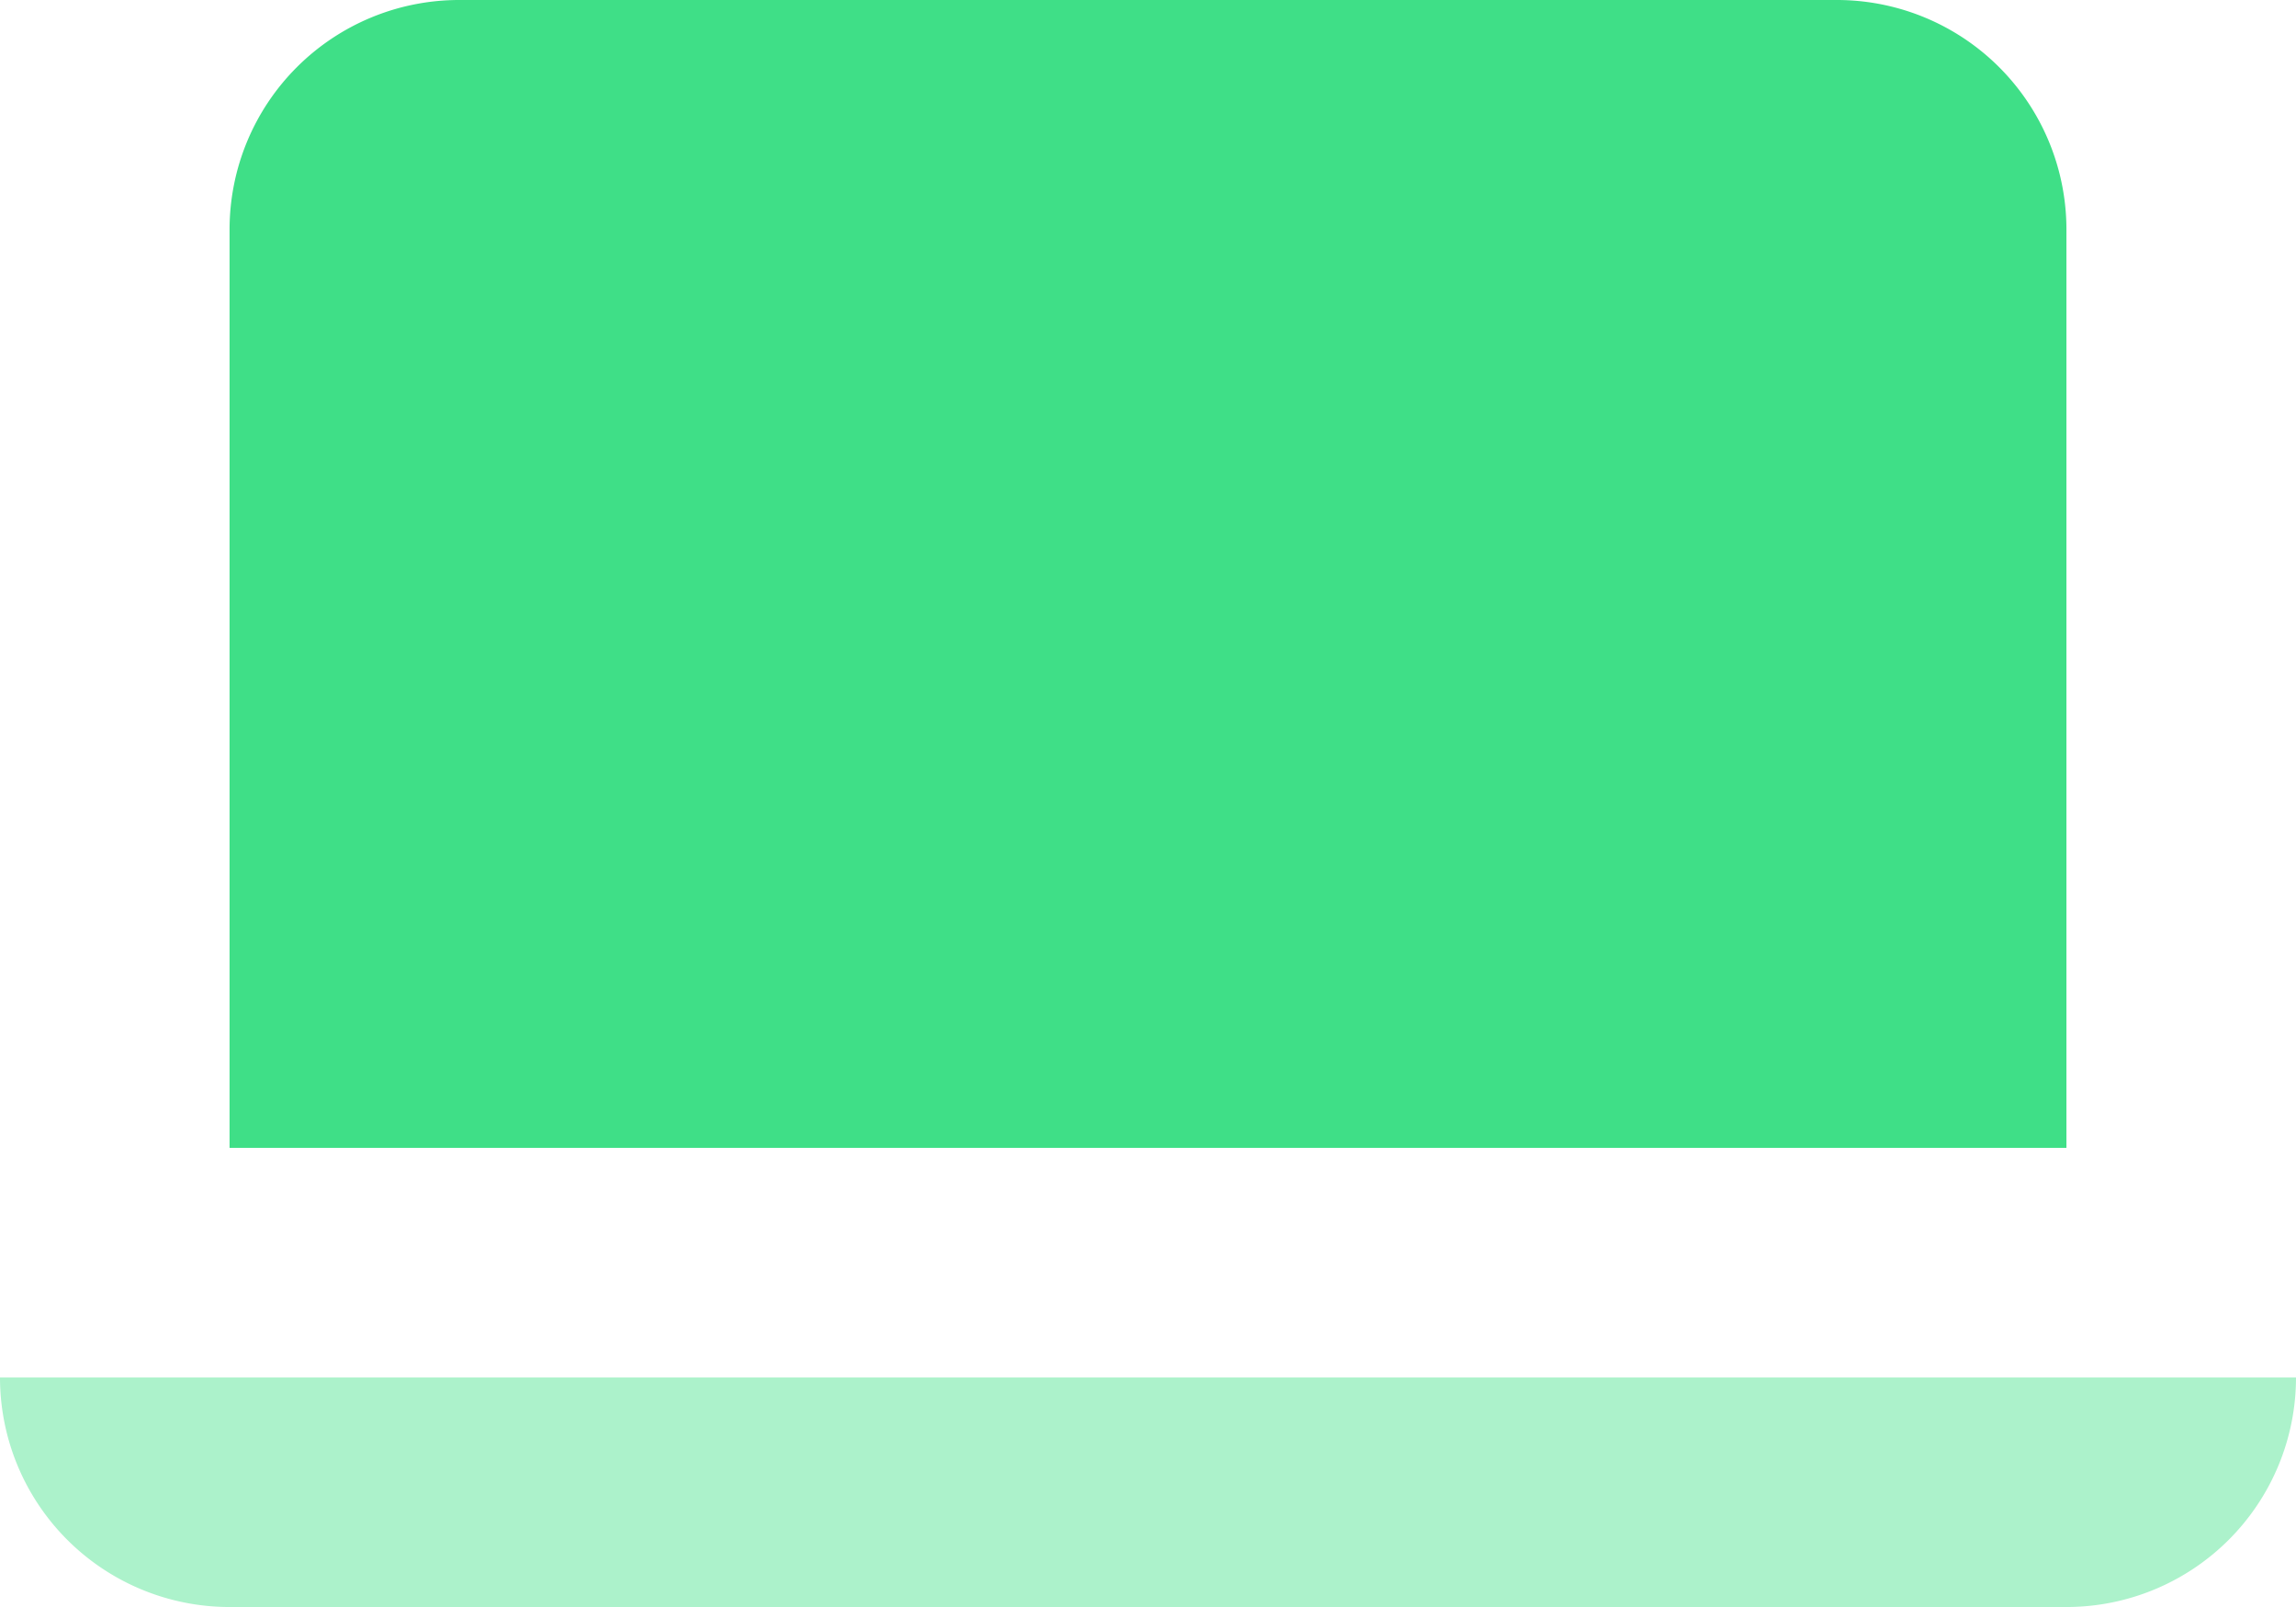
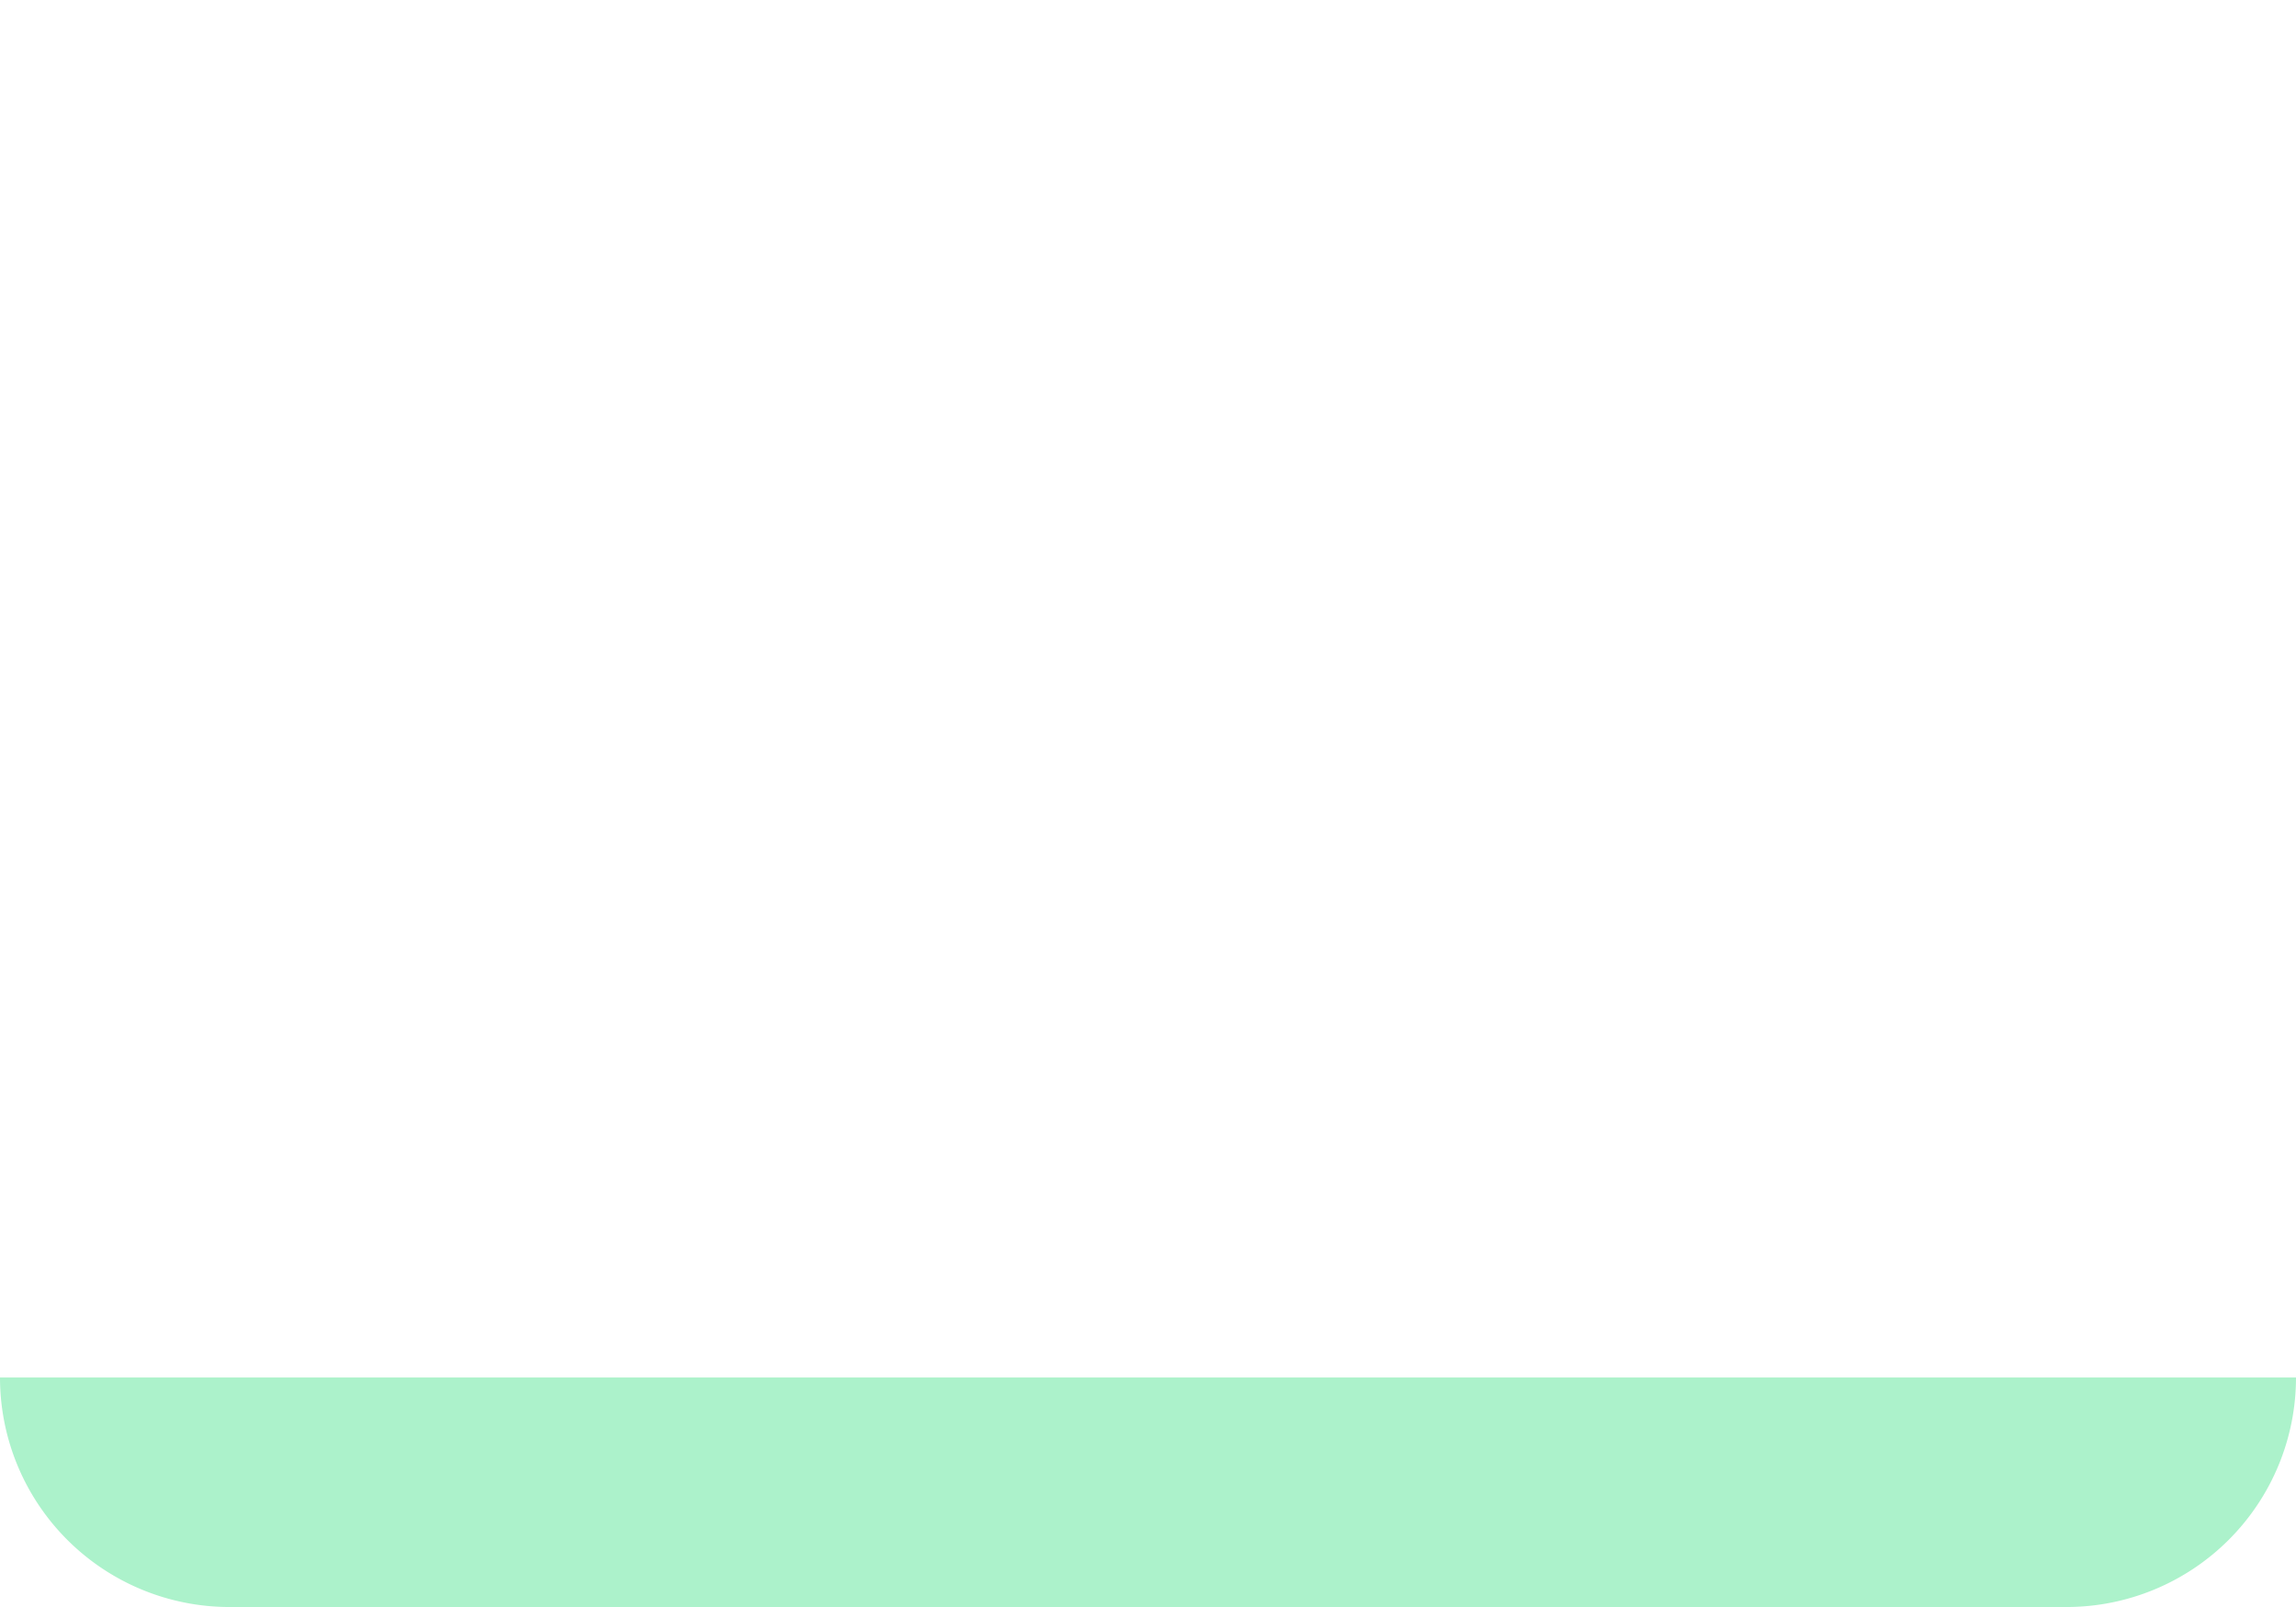
<svg xmlns="http://www.w3.org/2000/svg" width="28.874" height="20.212" viewBox="0 0 28.874 20.212">
  <g id="laptop_1_" data-name="laptop (1)" transform="translate(-2 -5)">
-     <path id="Path_4960" data-name="Path 4960" d="M27.1,19.437H4V7.887A2.887,2.887,0,0,1,6.887,5H24.212A2.887,2.887,0,0,1,27.1,7.887Z" transform="translate(0.887)" fill="#3fdf87" />
    <path id="Path_4961" data-name="Path 4961" d="M2,17H30.874a2.887,2.887,0,0,1-2.887,2.887H4.887A2.887,2.887,0,0,1,2,17Z" transform="translate(0 5.325)" fill="#acf2cb" />
  </g>
</svg>